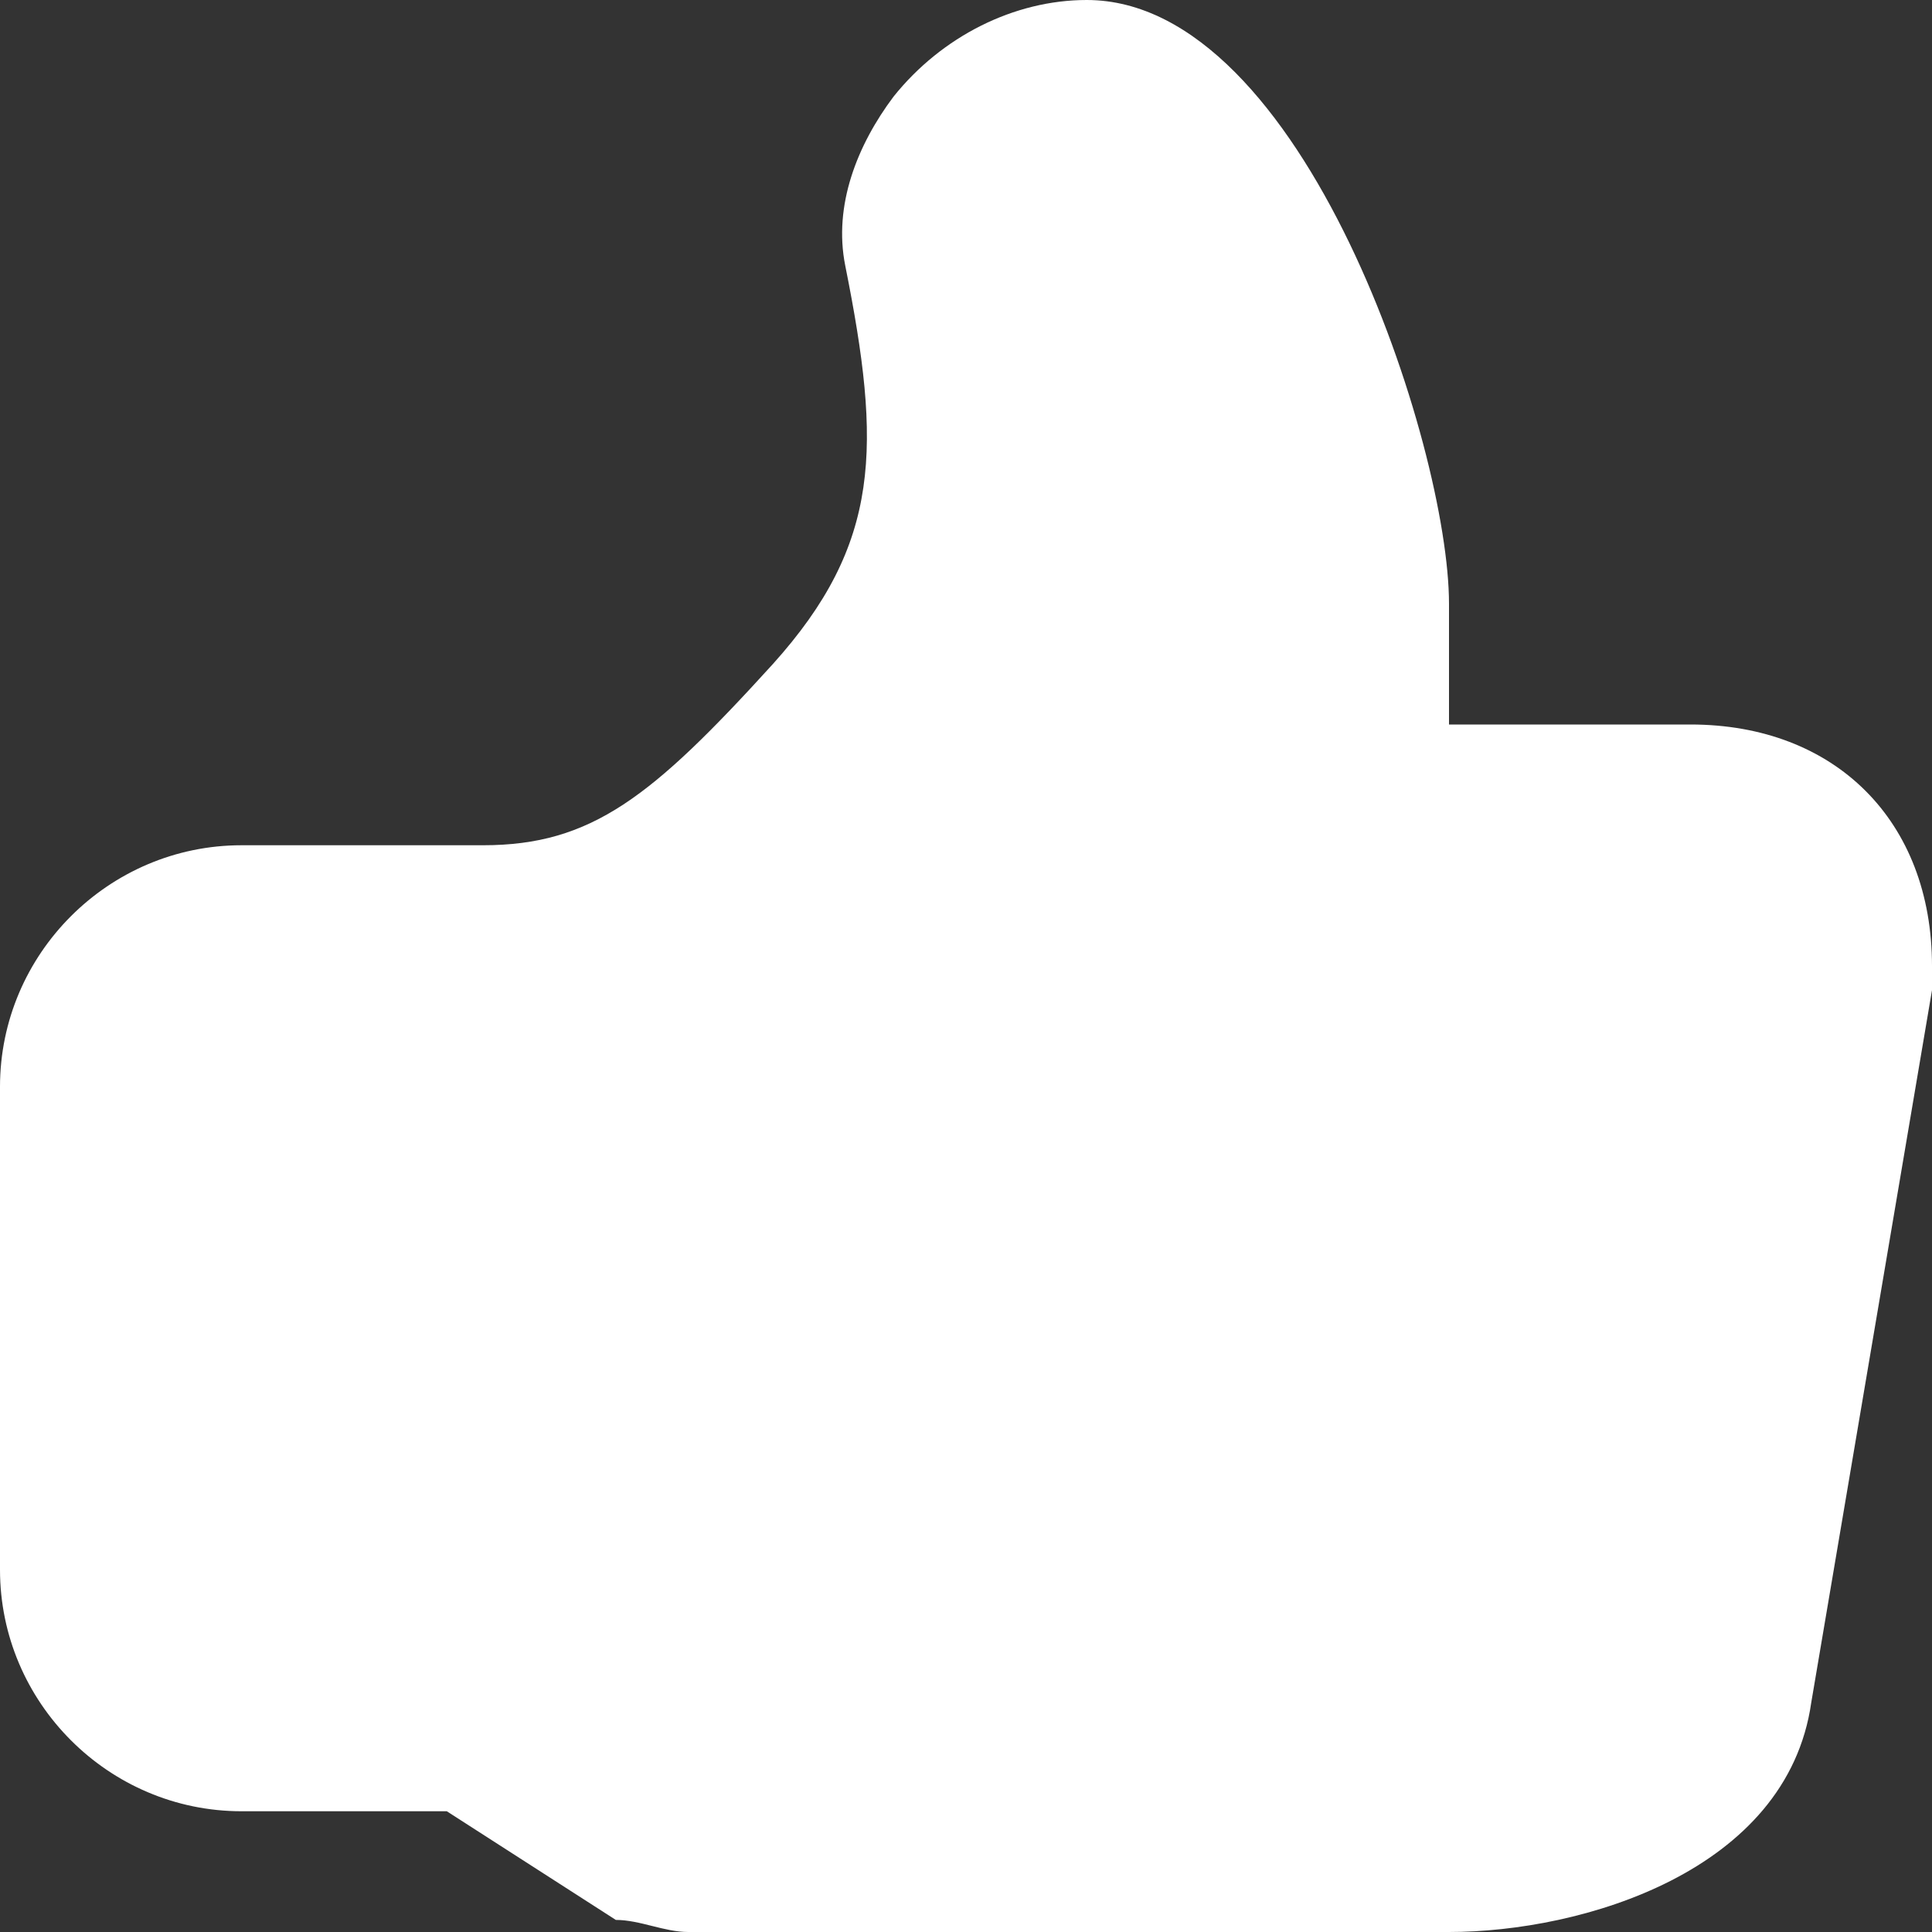
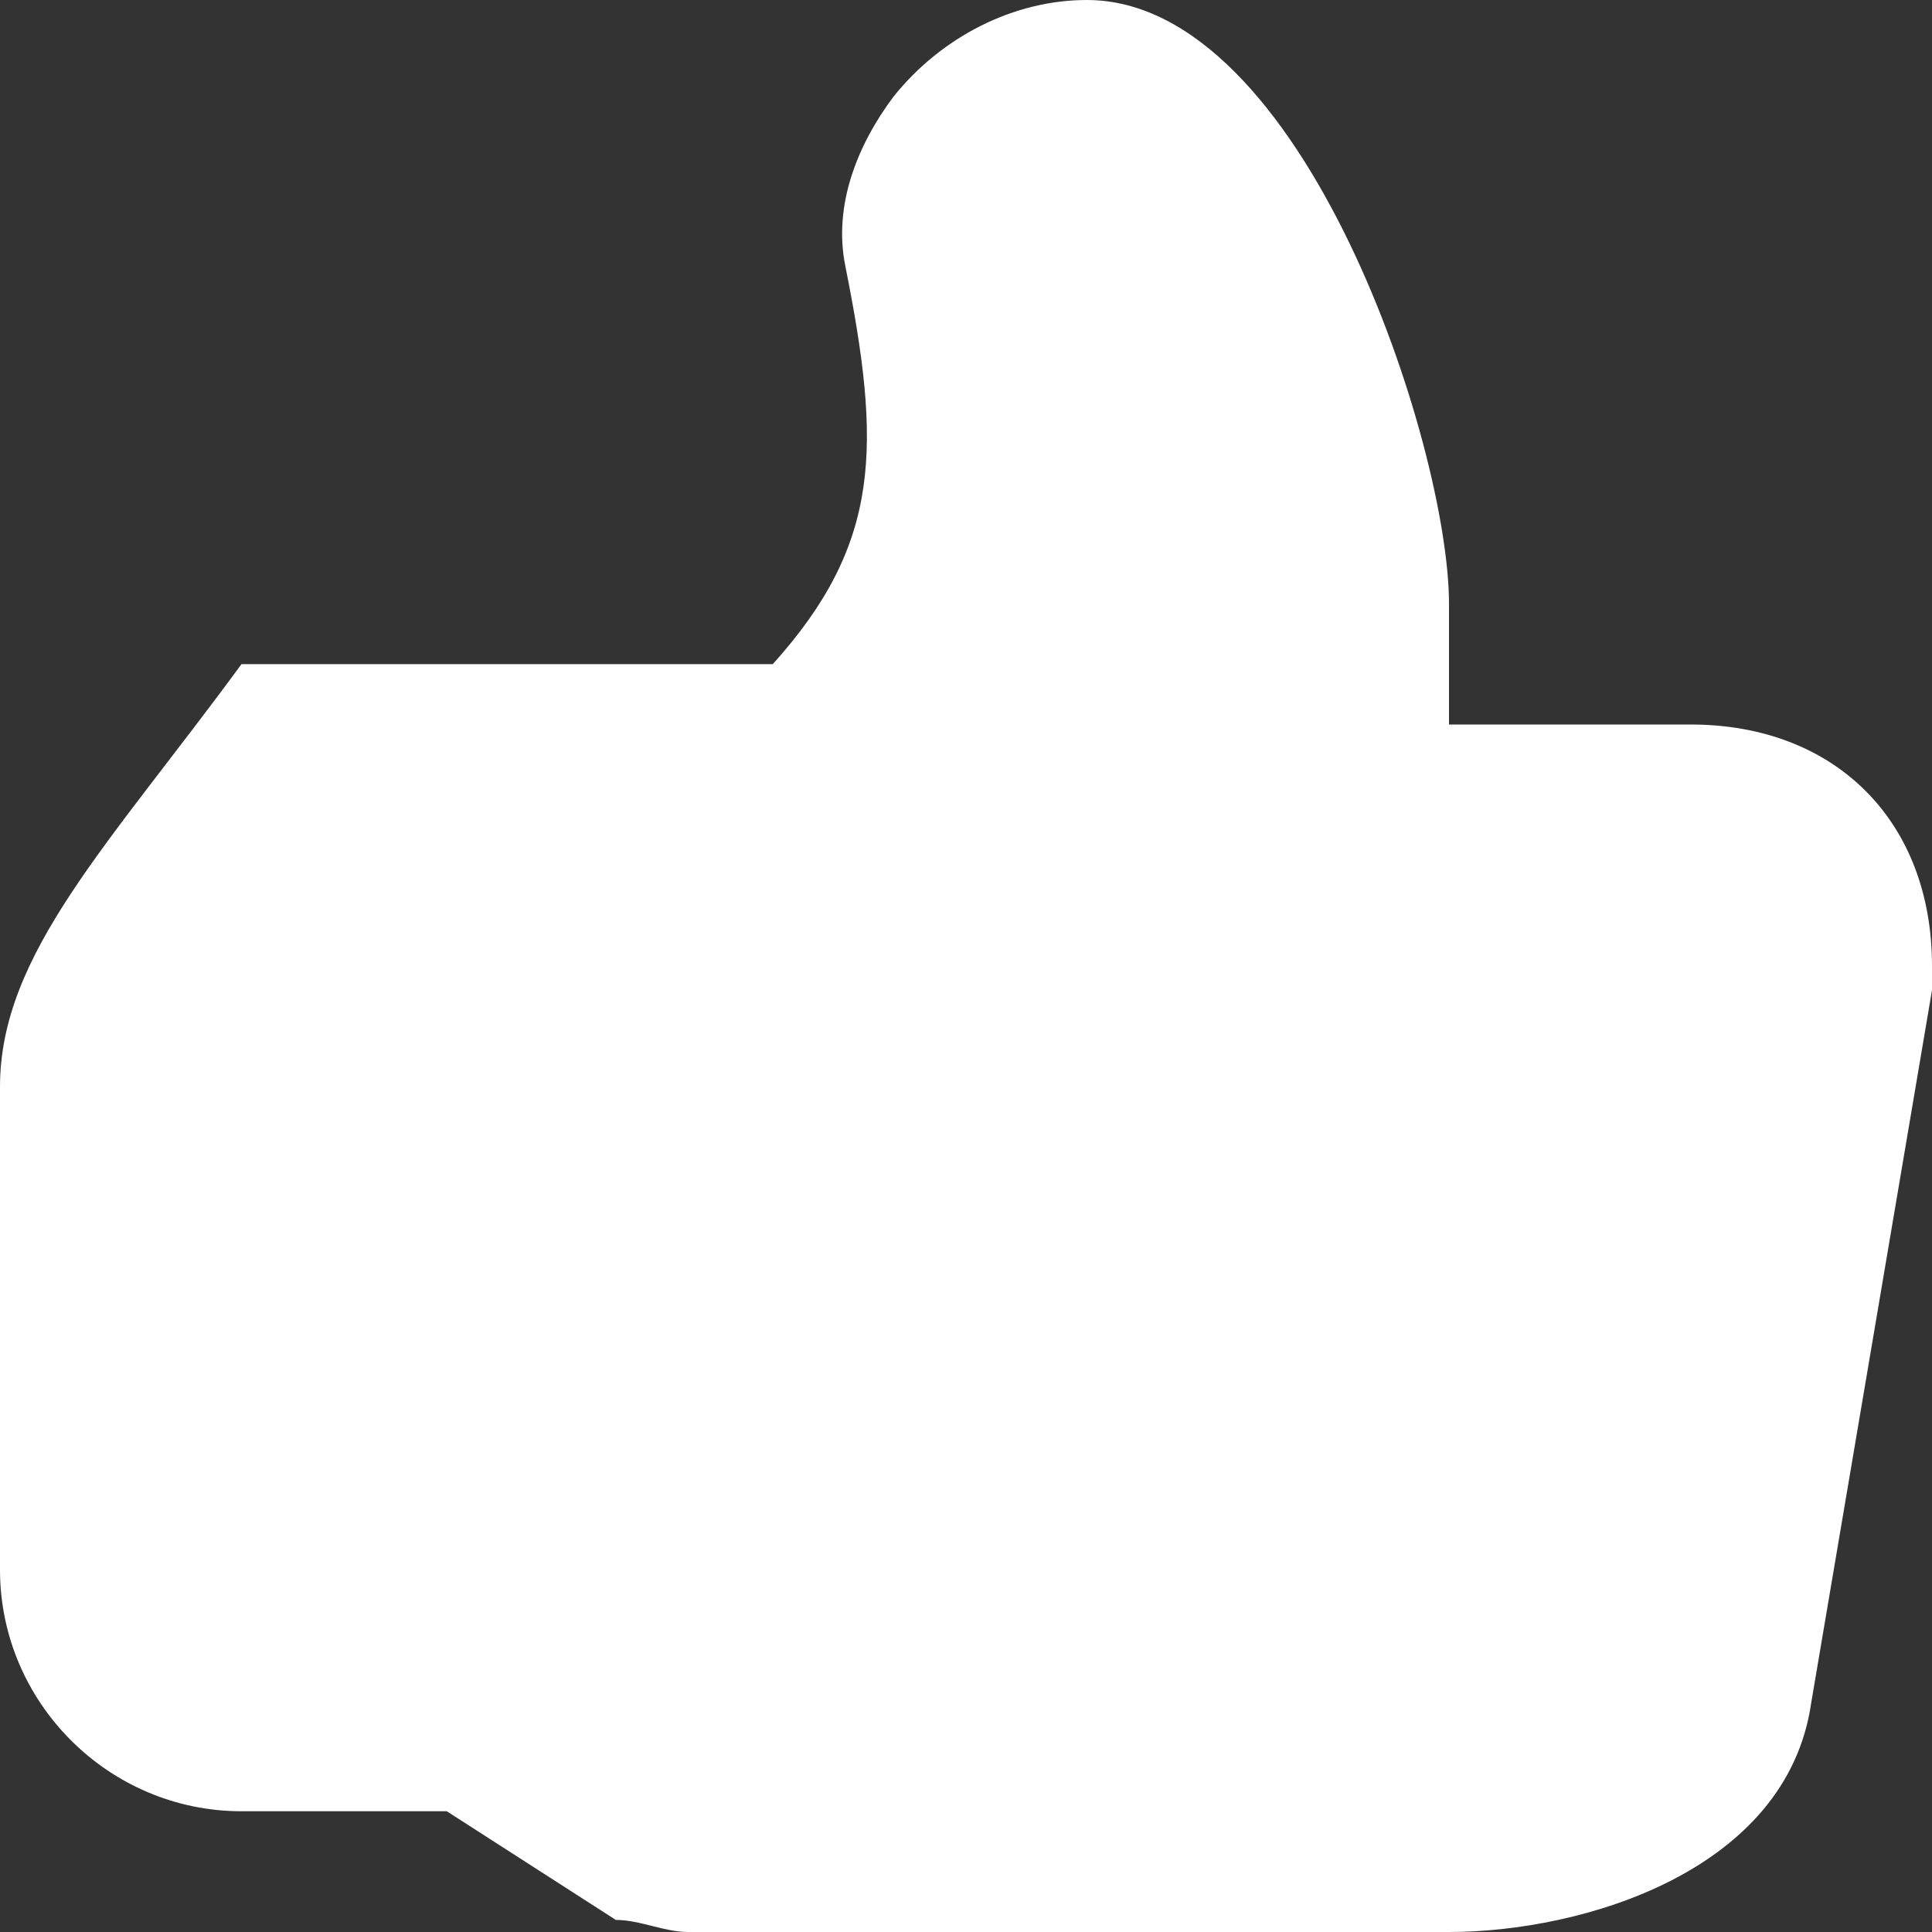
<svg xmlns="http://www.w3.org/2000/svg" version="1.1" id="Layer_1" x="0px" y="0px" viewBox="0 0 16 16" style="enable-background:new 0 0 16 16;" xml:space="preserve">
  <rect x="0" y="0" width="16" height="16" fill="#333333" stroke="none" />
  <style type="text/css">
	.st0{fill:#FFFFFF;}
</style>
  <title>thumbsup</title>
  <desc>Created with Sketch.</desc>
  <g id="Octicons">
    <g id="thumbsup">
-       <path id="Shape" class="st0" d="M14,6h-2h0l0-1c0-1.3-1.2-5-3-5C8.4,0,7.8,0.3,7.4,0.8C7.1,1.2,6.9,1.7,7,2.2    c0.3,1.5,0.3,2.3-0.6,3.3C5.4,6.6,4.9,7,4,7H2C0.9,7,0,7.9,0,9v4c0,1.1,0.9,2,2,2h1.7l1.4,0.9C5.3,15.9,5.5,16,5.7,16H12    c1.1,0,2.8-0.5,3-1.9l1-5.9C16,8.1,16,8,16,8C16,6.8,15.2,6,14,6L14,6z" />
+       <path id="Shape" class="st0" d="M14,6h-2h0l0-1c0-1.3-1.2-5-3-5C8.4,0,7.8,0.3,7.4,0.8C7.1,1.2,6.9,1.7,7,2.2    c0.3,1.5,0.3,2.3-0.6,3.3H2C0.9,7,0,7.9,0,9v4c0,1.1,0.9,2,2,2h1.7l1.4,0.9C5.3,15.9,5.5,16,5.7,16H12    c1.1,0,2.8-0.5,3-1.9l1-5.9C16,8.1,16,8,16,8C16,6.8,15.2,6,14,6L14,6z" />
    </g>
  </g>
</svg>